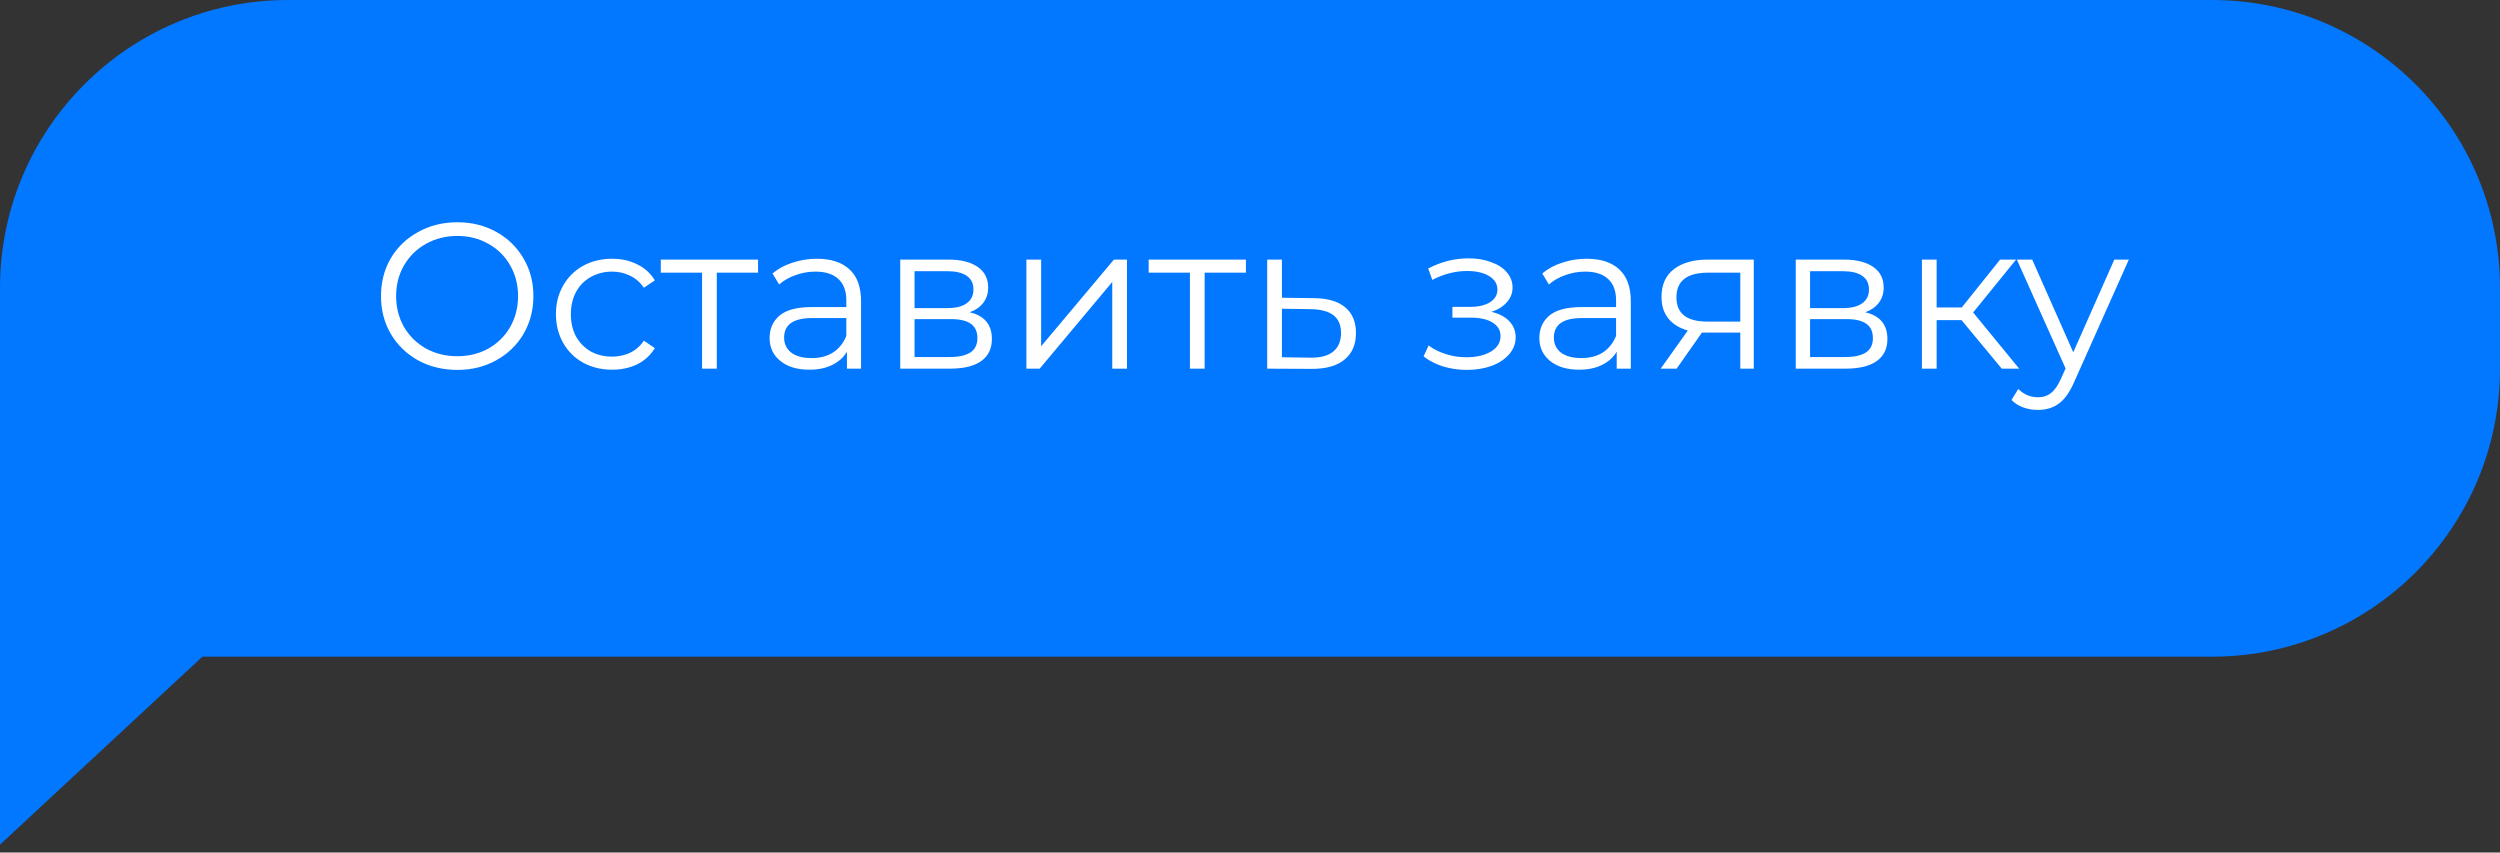
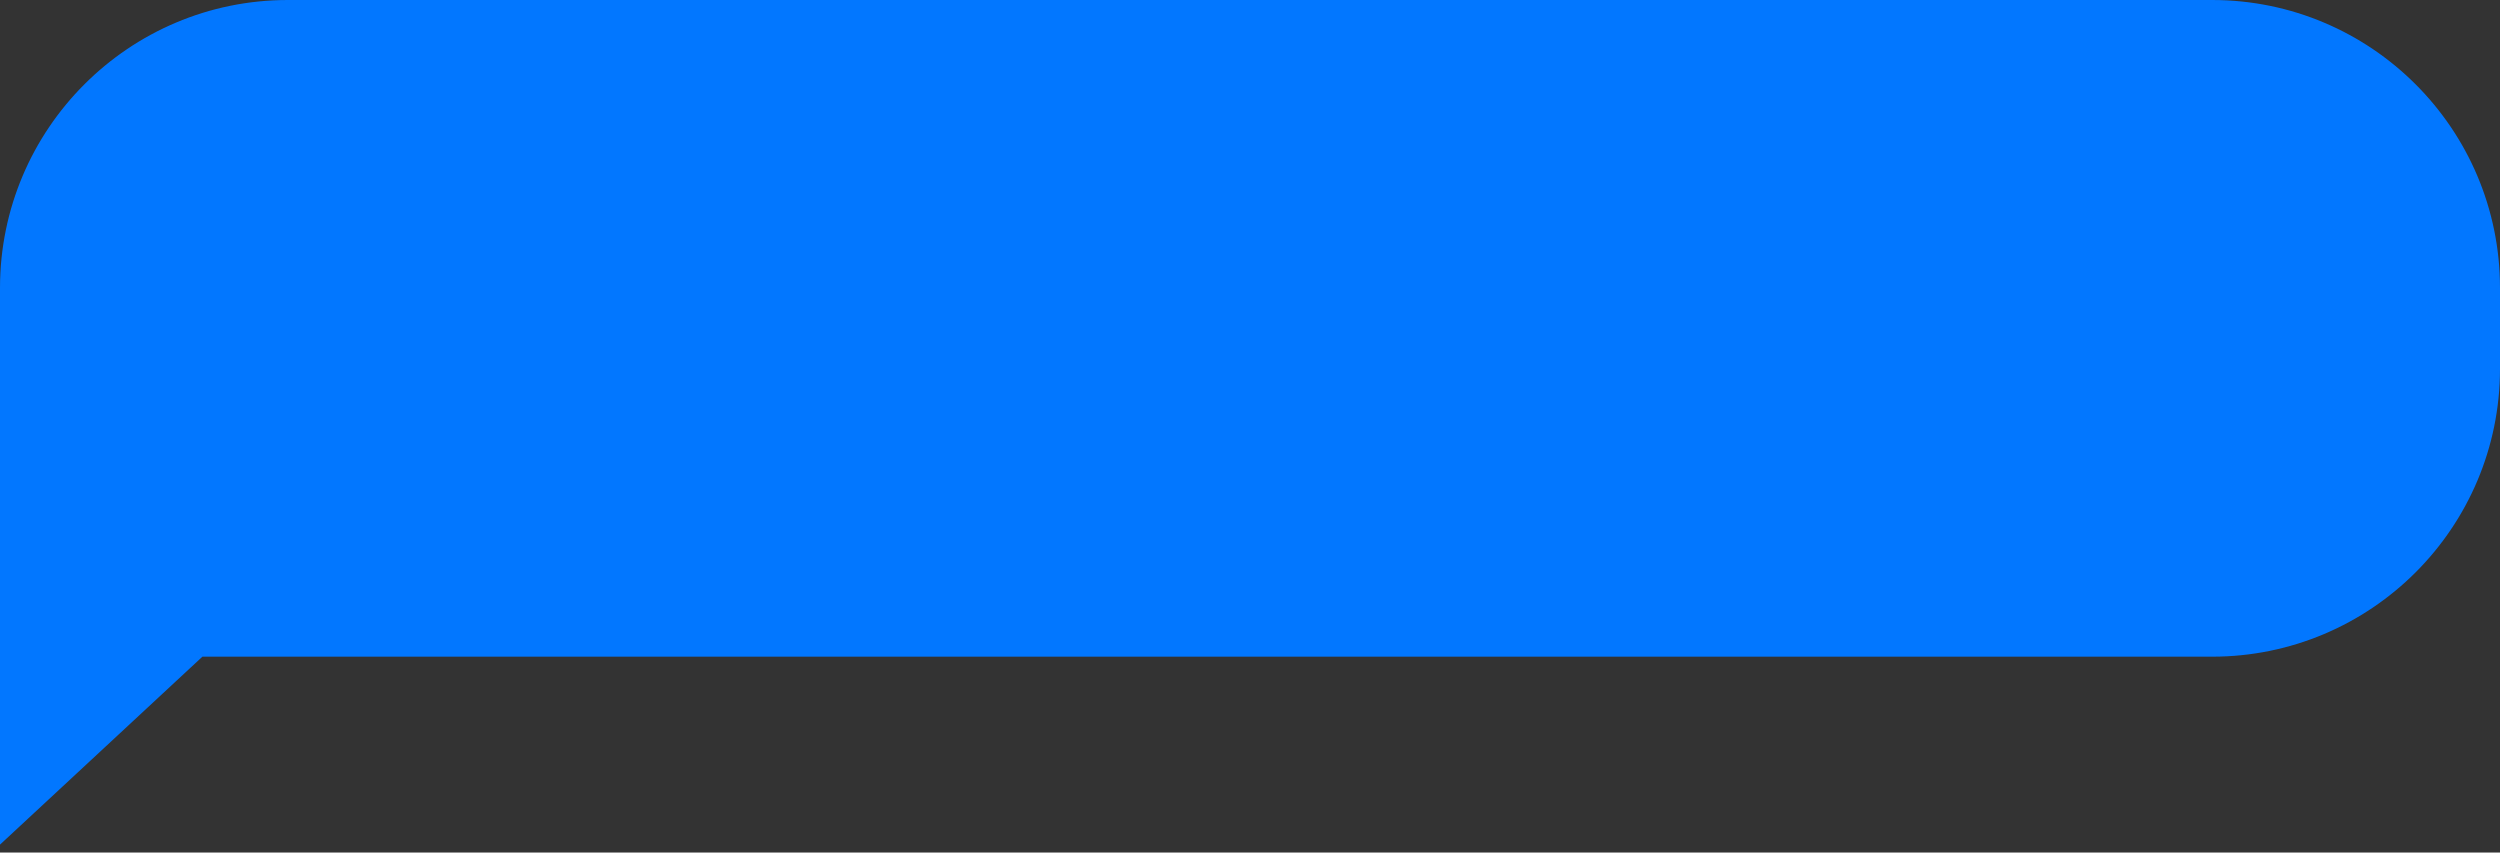
<svg xmlns="http://www.w3.org/2000/svg" width="217" height="74" viewBox="0 0 217 74" fill="none">
  <rect x="0" y="0" width="217" height="74" fill="#333333" stroke="none" />
  <path d="M0 73.314V25C0 11.193 11.193 9.66387e-08 25 0H192C205.807 9.66386e-08 217 11.193 217 25V32C217 45.807 205.807 57 192 57H17.568L0 73.314Z" fill="#0277FF" />
-   <path d="M39.694 32.108C38.446 32.108 37.312 31.832 36.292 31.28C35.284 30.716 34.492 29.948 33.916 28.976C33.352 28.004 33.07 26.912 33.07 25.7C33.07 24.488 33.352 23.396 33.916 22.424C34.492 21.452 35.284 20.69 36.292 20.138C37.312 19.574 38.446 19.292 39.694 19.292C40.942 19.292 42.064 19.568 43.06 20.12C44.068 20.672 44.86 21.44 45.436 22.424C46.012 23.396 46.3 24.488 46.3 25.7C46.3 26.912 46.012 28.01 45.436 28.994C44.86 29.966 44.068 30.728 43.06 31.28C42.064 31.832 40.942 32.108 39.694 32.108ZM39.694 30.92C40.69 30.92 41.59 30.698 42.394 30.254C43.198 29.798 43.828 29.174 44.284 28.382C44.74 27.578 44.968 26.684 44.968 25.7C44.968 24.716 44.74 23.828 44.284 23.036C43.828 22.232 43.198 21.608 42.394 21.164C41.59 20.708 40.69 20.48 39.694 20.48C38.698 20.48 37.792 20.708 36.976 21.164C36.172 21.608 35.536 22.232 35.068 23.036C34.612 23.828 34.384 24.716 34.384 25.7C34.384 26.684 34.612 27.578 35.068 28.382C35.536 29.174 36.172 29.798 36.976 30.254C37.792 30.698 38.698 30.92 39.694 30.92ZM53.133 32.09C52.197 32.09 51.356 31.886 50.612 31.478C49.88 31.07 49.304 30.5 48.885 29.768C48.465 29.024 48.255 28.19 48.255 27.266C48.255 26.342 48.465 25.514 48.885 24.782C49.304 24.05 49.88 23.48 50.612 23.072C51.356 22.664 52.197 22.46 53.133 22.46C53.949 22.46 54.675 22.622 55.31 22.946C55.959 23.258 56.468 23.72 56.84 24.332L55.886 24.98C55.575 24.512 55.178 24.164 54.699 23.936C54.218 23.696 53.697 23.576 53.133 23.576C52.449 23.576 51.831 23.732 51.279 24.044C50.739 24.344 50.312 24.776 50.001 25.34C49.7 25.904 49.55 26.546 49.55 27.266C49.55 27.998 49.7 28.646 50.001 29.21C50.312 29.762 50.739 30.194 51.279 30.506C51.831 30.806 52.449 30.956 53.133 30.956C53.697 30.956 54.218 30.842 54.699 30.614C55.178 30.386 55.575 30.038 55.886 29.57L56.84 30.218C56.468 30.83 55.959 31.298 55.31 31.622C54.663 31.934 53.937 32.09 53.133 32.09ZM65.799 23.666H62.217V32H60.939V23.666H57.357V22.532H65.799V23.666ZM70.905 22.46C72.141 22.46 73.089 22.772 73.749 23.396C74.409 24.008 74.739 24.92 74.739 26.132V32H73.515V30.524C73.227 31.016 72.801 31.4 72.237 31.676C71.685 31.952 71.025 32.09 70.257 32.09C69.201 32.09 68.361 31.838 67.737 31.334C67.113 30.83 66.801 30.164 66.801 29.336C66.801 28.532 67.089 27.884 67.665 27.392C68.253 26.9 69.183 26.654 70.455 26.654H73.461V26.078C73.461 25.262 73.233 24.644 72.777 24.224C72.321 23.792 71.655 23.576 70.779 23.576C70.179 23.576 69.603 23.678 69.051 23.882C68.499 24.074 68.025 24.344 67.629 24.692L67.053 23.738C67.533 23.33 68.109 23.018 68.781 22.802C69.453 22.574 70.161 22.46 70.905 22.46ZM70.455 31.082C71.175 31.082 71.793 30.92 72.309 30.596C72.825 30.26 73.209 29.78 73.461 29.156V27.608H70.491C68.871 27.608 68.061 28.172 68.061 29.3C68.061 29.852 68.271 30.29 68.691 30.614C69.111 30.926 69.699 31.082 70.455 31.082ZM84.171 27.104C85.455 27.404 86.097 28.178 86.097 29.426C86.097 30.254 85.791 30.89 85.179 31.334C84.567 31.778 83.655 32 82.443 32H78.141V22.532H82.317C83.397 22.532 84.243 22.742 84.855 23.162C85.467 23.582 85.773 24.182 85.773 24.962C85.773 25.478 85.629 25.922 85.341 26.294C85.065 26.654 84.675 26.924 84.171 27.104ZM79.383 26.744H82.227C82.959 26.744 83.517 26.606 83.901 26.33C84.297 26.054 84.495 25.652 84.495 25.124C84.495 24.596 84.297 24.2 83.901 23.936C83.517 23.672 82.959 23.54 82.227 23.54H79.383V26.744ZM82.389 30.992C83.205 30.992 83.817 30.86 84.225 30.596C84.633 30.332 84.837 29.918 84.837 29.354C84.837 28.79 84.651 28.376 84.279 28.112C83.907 27.836 83.319 27.698 82.515 27.698H79.383V30.992H82.389ZM89.092 22.532H90.37V30.056L96.688 22.532H97.822V32H96.544V24.476L90.244 32H89.092V22.532ZM108.145 23.666H104.563V32H103.285V23.666H99.703V22.532H108.145V23.666ZM114.061 25.88C115.249 25.892 116.149 26.156 116.761 26.672C117.385 27.188 117.697 27.932 117.697 28.904C117.697 29.912 117.361 30.686 116.689 31.226C116.029 31.766 115.069 32.03 113.809 32.018L109.993 32V22.532H111.271V25.844L114.061 25.88ZM113.737 31.046C114.613 31.058 115.273 30.884 115.717 30.524C116.173 30.152 116.401 29.612 116.401 28.904C116.401 28.208 116.179 27.692 115.735 27.356C115.291 27.02 114.625 26.846 113.737 26.834L111.271 26.798V31.01L113.737 31.046ZM129.454 27.068C130.126 27.224 130.642 27.494 131.002 27.878C131.374 28.262 131.56 28.73 131.56 29.282C131.56 29.834 131.368 30.326 130.984 30.758C130.612 31.19 130.102 31.526 129.454 31.766C128.806 31.994 128.092 32.108 127.312 32.108C126.628 32.108 125.956 32.012 125.296 31.82C124.636 31.616 124.06 31.322 123.568 30.938L124 29.984C124.432 30.308 124.936 30.56 125.512 30.74C126.088 30.92 126.67 31.01 127.258 31.01C128.134 31.01 128.848 30.848 129.4 30.524C129.964 30.188 130.246 29.738 130.246 29.174C130.246 28.67 130.018 28.28 129.562 28.004C129.106 27.716 128.482 27.572 127.69 27.572H126.07V26.636H127.618C128.326 26.636 128.896 26.504 129.328 26.24C129.76 25.964 129.976 25.598 129.976 25.142C129.976 24.638 129.73 24.242 129.238 23.954C128.758 23.666 128.128 23.522 127.348 23.522C126.328 23.522 125.32 23.78 124.324 24.296L123.964 23.306C125.092 22.718 126.262 22.424 127.474 22.424C128.194 22.424 128.842 22.532 129.418 22.748C130.006 22.952 130.462 23.246 130.786 23.63C131.122 24.014 131.29 24.458 131.29 24.962C131.29 25.442 131.122 25.868 130.786 26.24C130.462 26.612 130.018 26.888 129.454 27.068ZM137.72 22.46C138.956 22.46 139.904 22.772 140.564 23.396C141.224 24.008 141.554 24.92 141.554 26.132V32H140.33V30.524C140.042 31.016 139.616 31.4 139.052 31.676C138.5 31.952 137.84 32.09 137.072 32.09C136.016 32.09 135.176 31.838 134.552 31.334C133.928 30.83 133.616 30.164 133.616 29.336C133.616 28.532 133.904 27.884 134.48 27.392C135.068 26.9 135.998 26.654 137.27 26.654H140.276V26.078C140.276 25.262 140.048 24.644 139.592 24.224C139.136 23.792 138.47 23.576 137.594 23.576C136.994 23.576 136.418 23.678 135.866 23.882C135.314 24.074 134.84 24.344 134.444 24.692L133.868 23.738C134.348 23.33 134.924 23.018 135.596 22.802C136.268 22.574 136.976 22.46 137.72 22.46ZM137.27 31.082C137.99 31.082 138.608 30.92 139.124 30.596C139.64 30.26 140.024 29.78 140.276 29.156V27.608H137.306C135.686 27.608 134.876 28.172 134.876 29.3C134.876 29.852 135.086 30.29 135.506 30.614C135.926 30.926 136.514 31.082 137.27 31.082ZM152.228 22.532V32H151.058V28.868H148.088H147.728L145.532 32H144.146L146.504 28.688C145.772 28.484 145.208 28.136 144.812 27.644C144.416 27.152 144.218 26.528 144.218 25.772C144.218 24.716 144.578 23.912 145.298 23.36C146.018 22.808 147.002 22.532 148.25 22.532H152.228ZM145.514 25.808C145.514 27.212 146.408 27.914 148.196 27.914H151.058V23.666H148.286C146.438 23.666 145.514 24.38 145.514 25.808ZM161.902 27.104C163.186 27.404 163.828 28.178 163.828 29.426C163.828 30.254 163.522 30.89 162.91 31.334C162.298 31.778 161.386 32 160.174 32H155.872V22.532H160.048C161.128 22.532 161.974 22.742 162.586 23.162C163.198 23.582 163.504 24.182 163.504 24.962C163.504 25.478 163.36 25.922 163.072 26.294C162.796 26.654 162.406 26.924 161.902 27.104ZM157.114 26.744H159.958C160.69 26.744 161.248 26.606 161.632 26.33C162.028 26.054 162.226 25.652 162.226 25.124C162.226 24.596 162.028 24.2 161.632 23.936C161.248 23.672 160.69 23.54 159.958 23.54H157.114V26.744ZM160.12 30.992C160.936 30.992 161.548 30.86 161.956 30.596C162.364 30.332 162.568 29.918 162.568 29.354C162.568 28.79 162.382 28.376 162.01 28.112C161.638 27.836 161.05 27.698 160.246 27.698H157.114V30.992H160.12ZM170.261 27.788H168.101V32H166.823V22.532H168.101V26.69H170.279L173.609 22.532H174.995L171.269 27.122L175.265 32H173.753L170.261 27.788ZM184.783 22.532L180.049 33.134C179.665 34.022 179.221 34.652 178.717 35.024C178.213 35.396 177.607 35.582 176.899 35.582C176.443 35.582 176.017 35.51 175.621 35.366C175.225 35.222 174.883 35.006 174.595 34.718L175.189 33.764C175.669 34.244 176.245 34.484 176.917 34.484C177.349 34.484 177.715 34.364 178.015 34.124C178.327 33.884 178.615 33.476 178.879 32.9L179.293 31.982L175.063 22.532H176.395L179.959 30.578L183.523 22.532H184.783Z" fill="white" />
</svg>